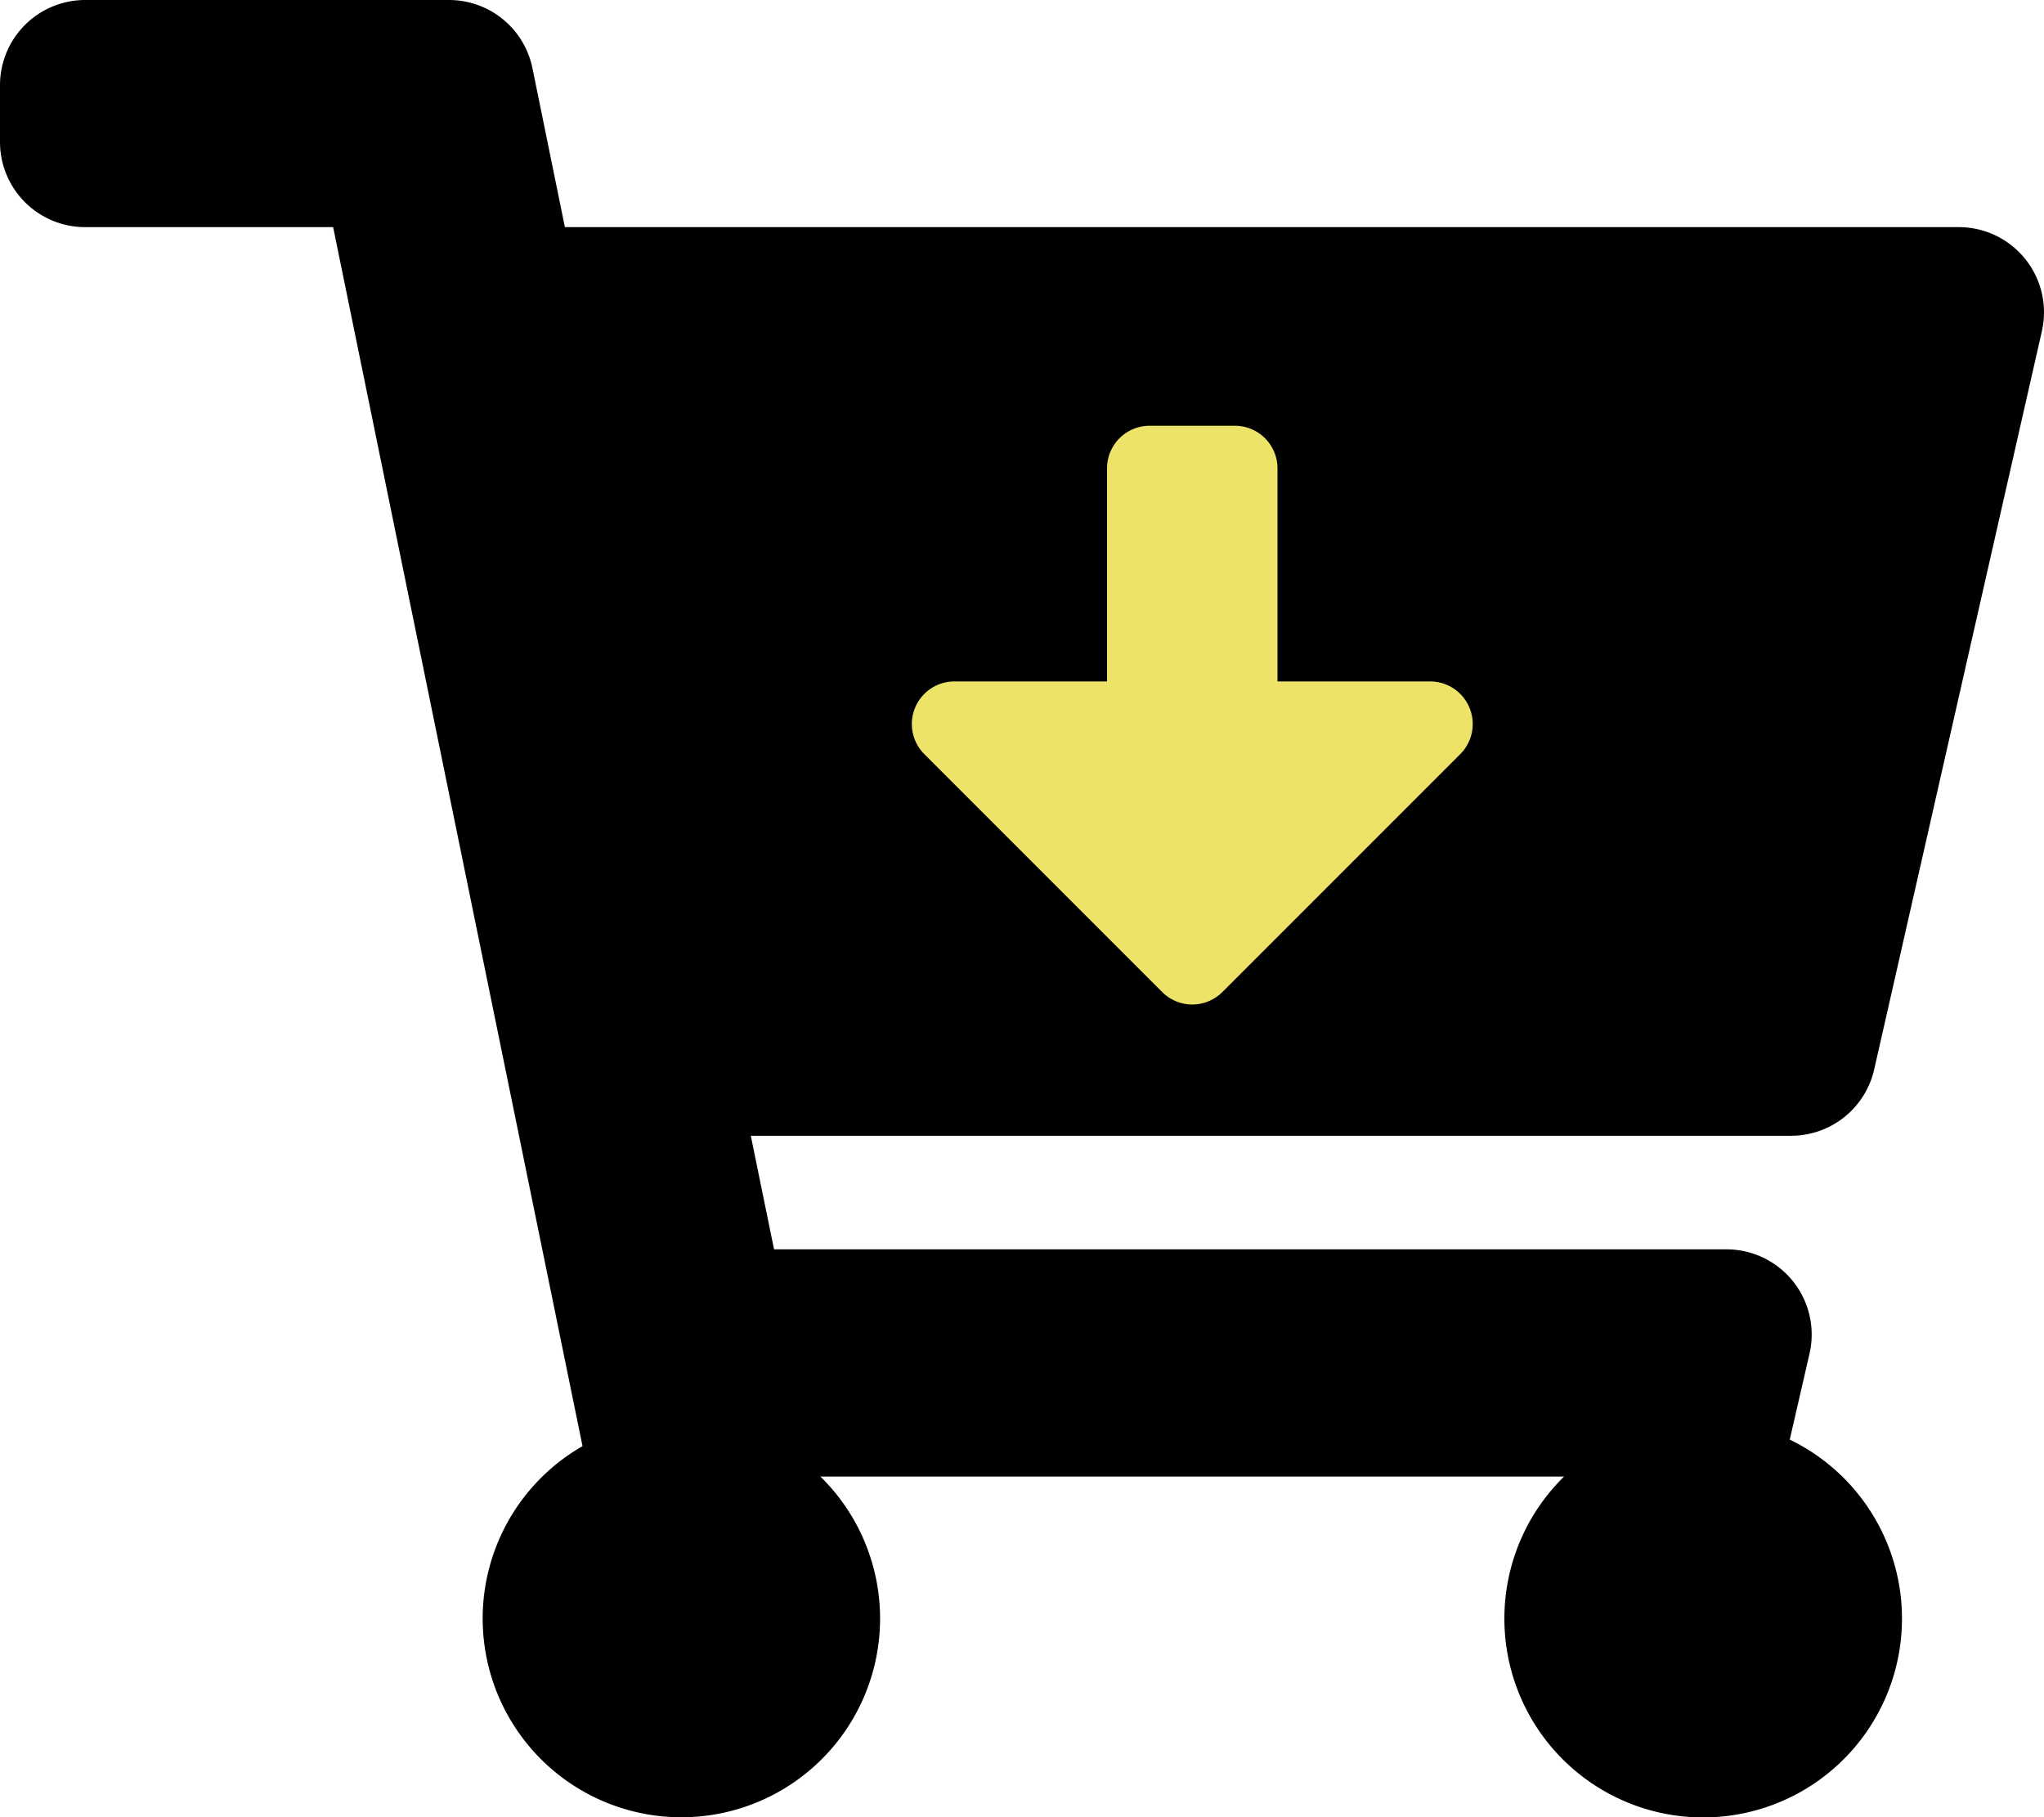
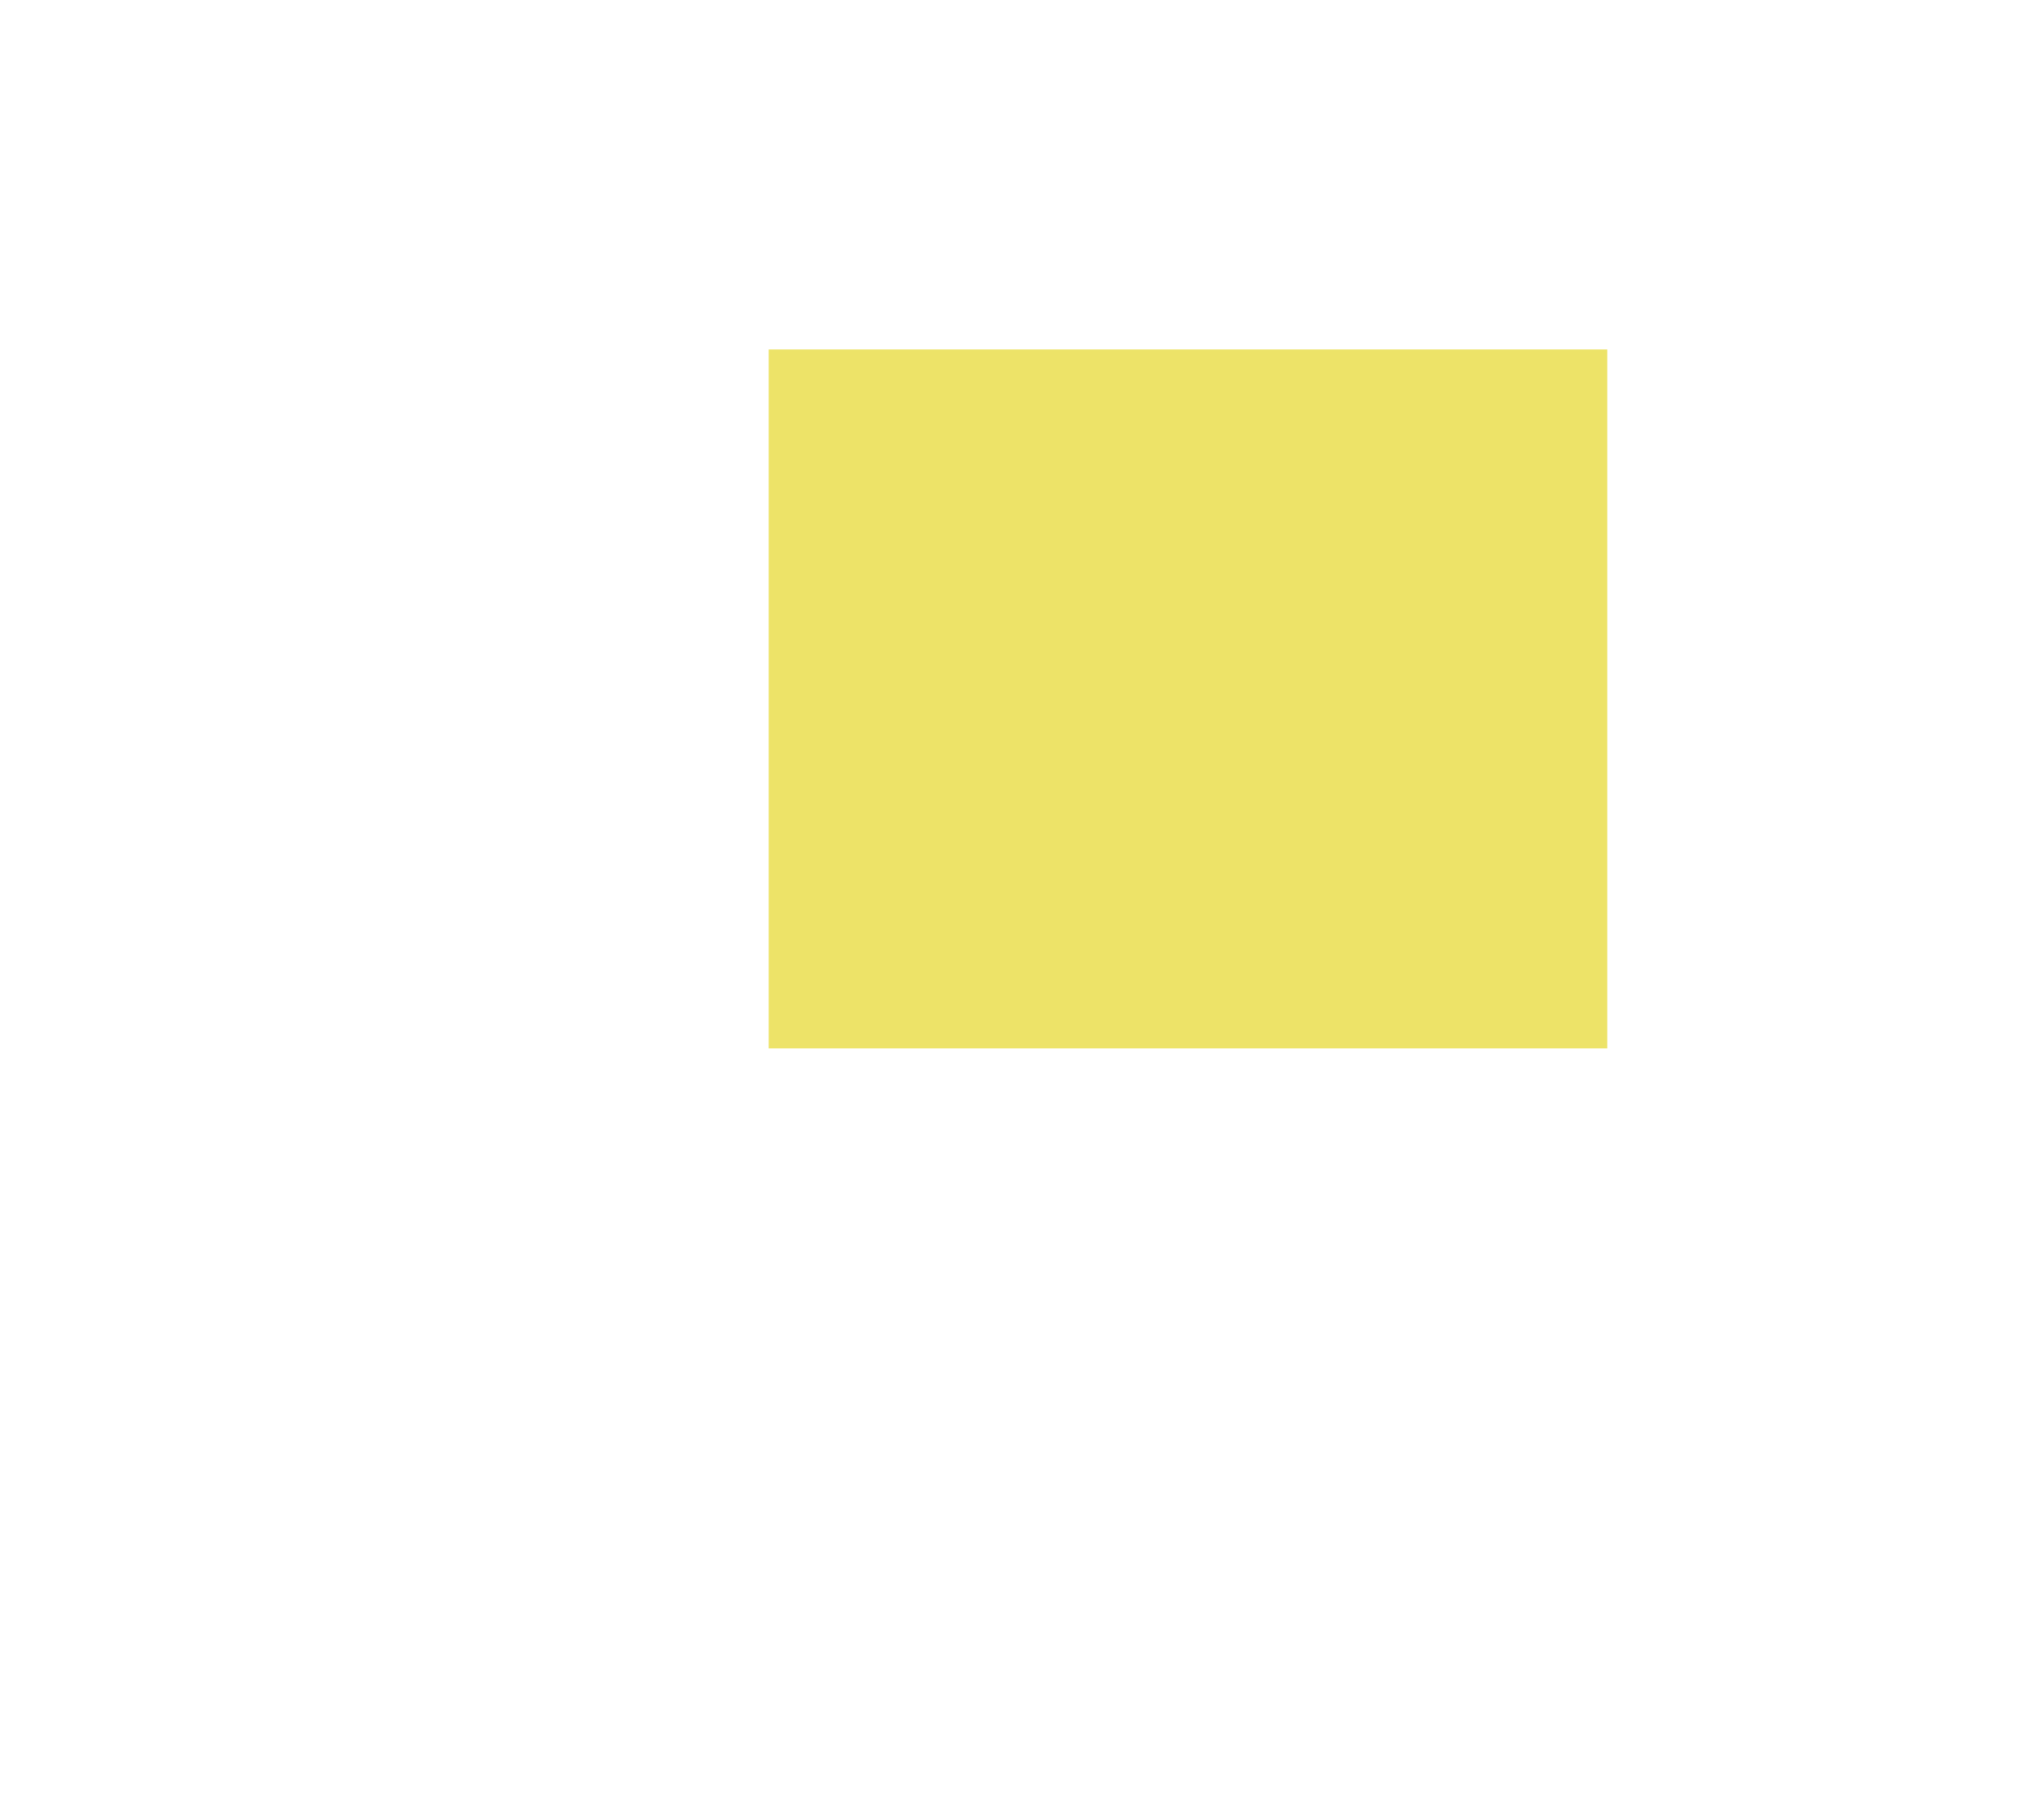
<svg xmlns="http://www.w3.org/2000/svg" width="41.25" height="36.667" viewBox="0 0 41.25 36.667">
  <g id="Group_384" data-name="Group 384" transform="translate(-1829 -21)">
    <rect id="Rectangle_873" data-name="Rectangle 873" width="16.923" height="14.103" transform="translate(1844.513 28.051)" fill="#ede368" />
-     <path id="Icon_awesome-cart-arrow-down" data-name="Icon awesome-cart-arrow-down" d="M36.145,22.917H15.152l.469,2.292H34.843a1.719,1.719,0,0,1,1.676,2.1l-.4,1.739a4.012,4.012,0,1,1-4.554.745H16.556a4.01,4.01,0,1,1-4.8-.613L6.723,4.583h-5A1.719,1.719,0,0,1,0,2.865V1.719A1.719,1.719,0,0,1,1.719,0H9.061a1.719,1.719,0,0,1,1.684,1.374L11.4,4.583H39.531a1.719,1.719,0,0,1,1.676,2.1l-3.385,14.9A1.719,1.719,0,0,1,36.145,22.917ZM28.863,13.75H25.781v-4.3a.859.859,0,0,0-.859-.859H23.2a.859.859,0,0,0-.859.859v4.3H19.262a.859.859,0,0,0-.608,1.467l4.8,4.8a.859.859,0,0,0,1.215,0l4.8-4.8A.859.859,0,0,0,28.863,13.75Z" transform="translate(1829 21)" />
  </g>
</svg>